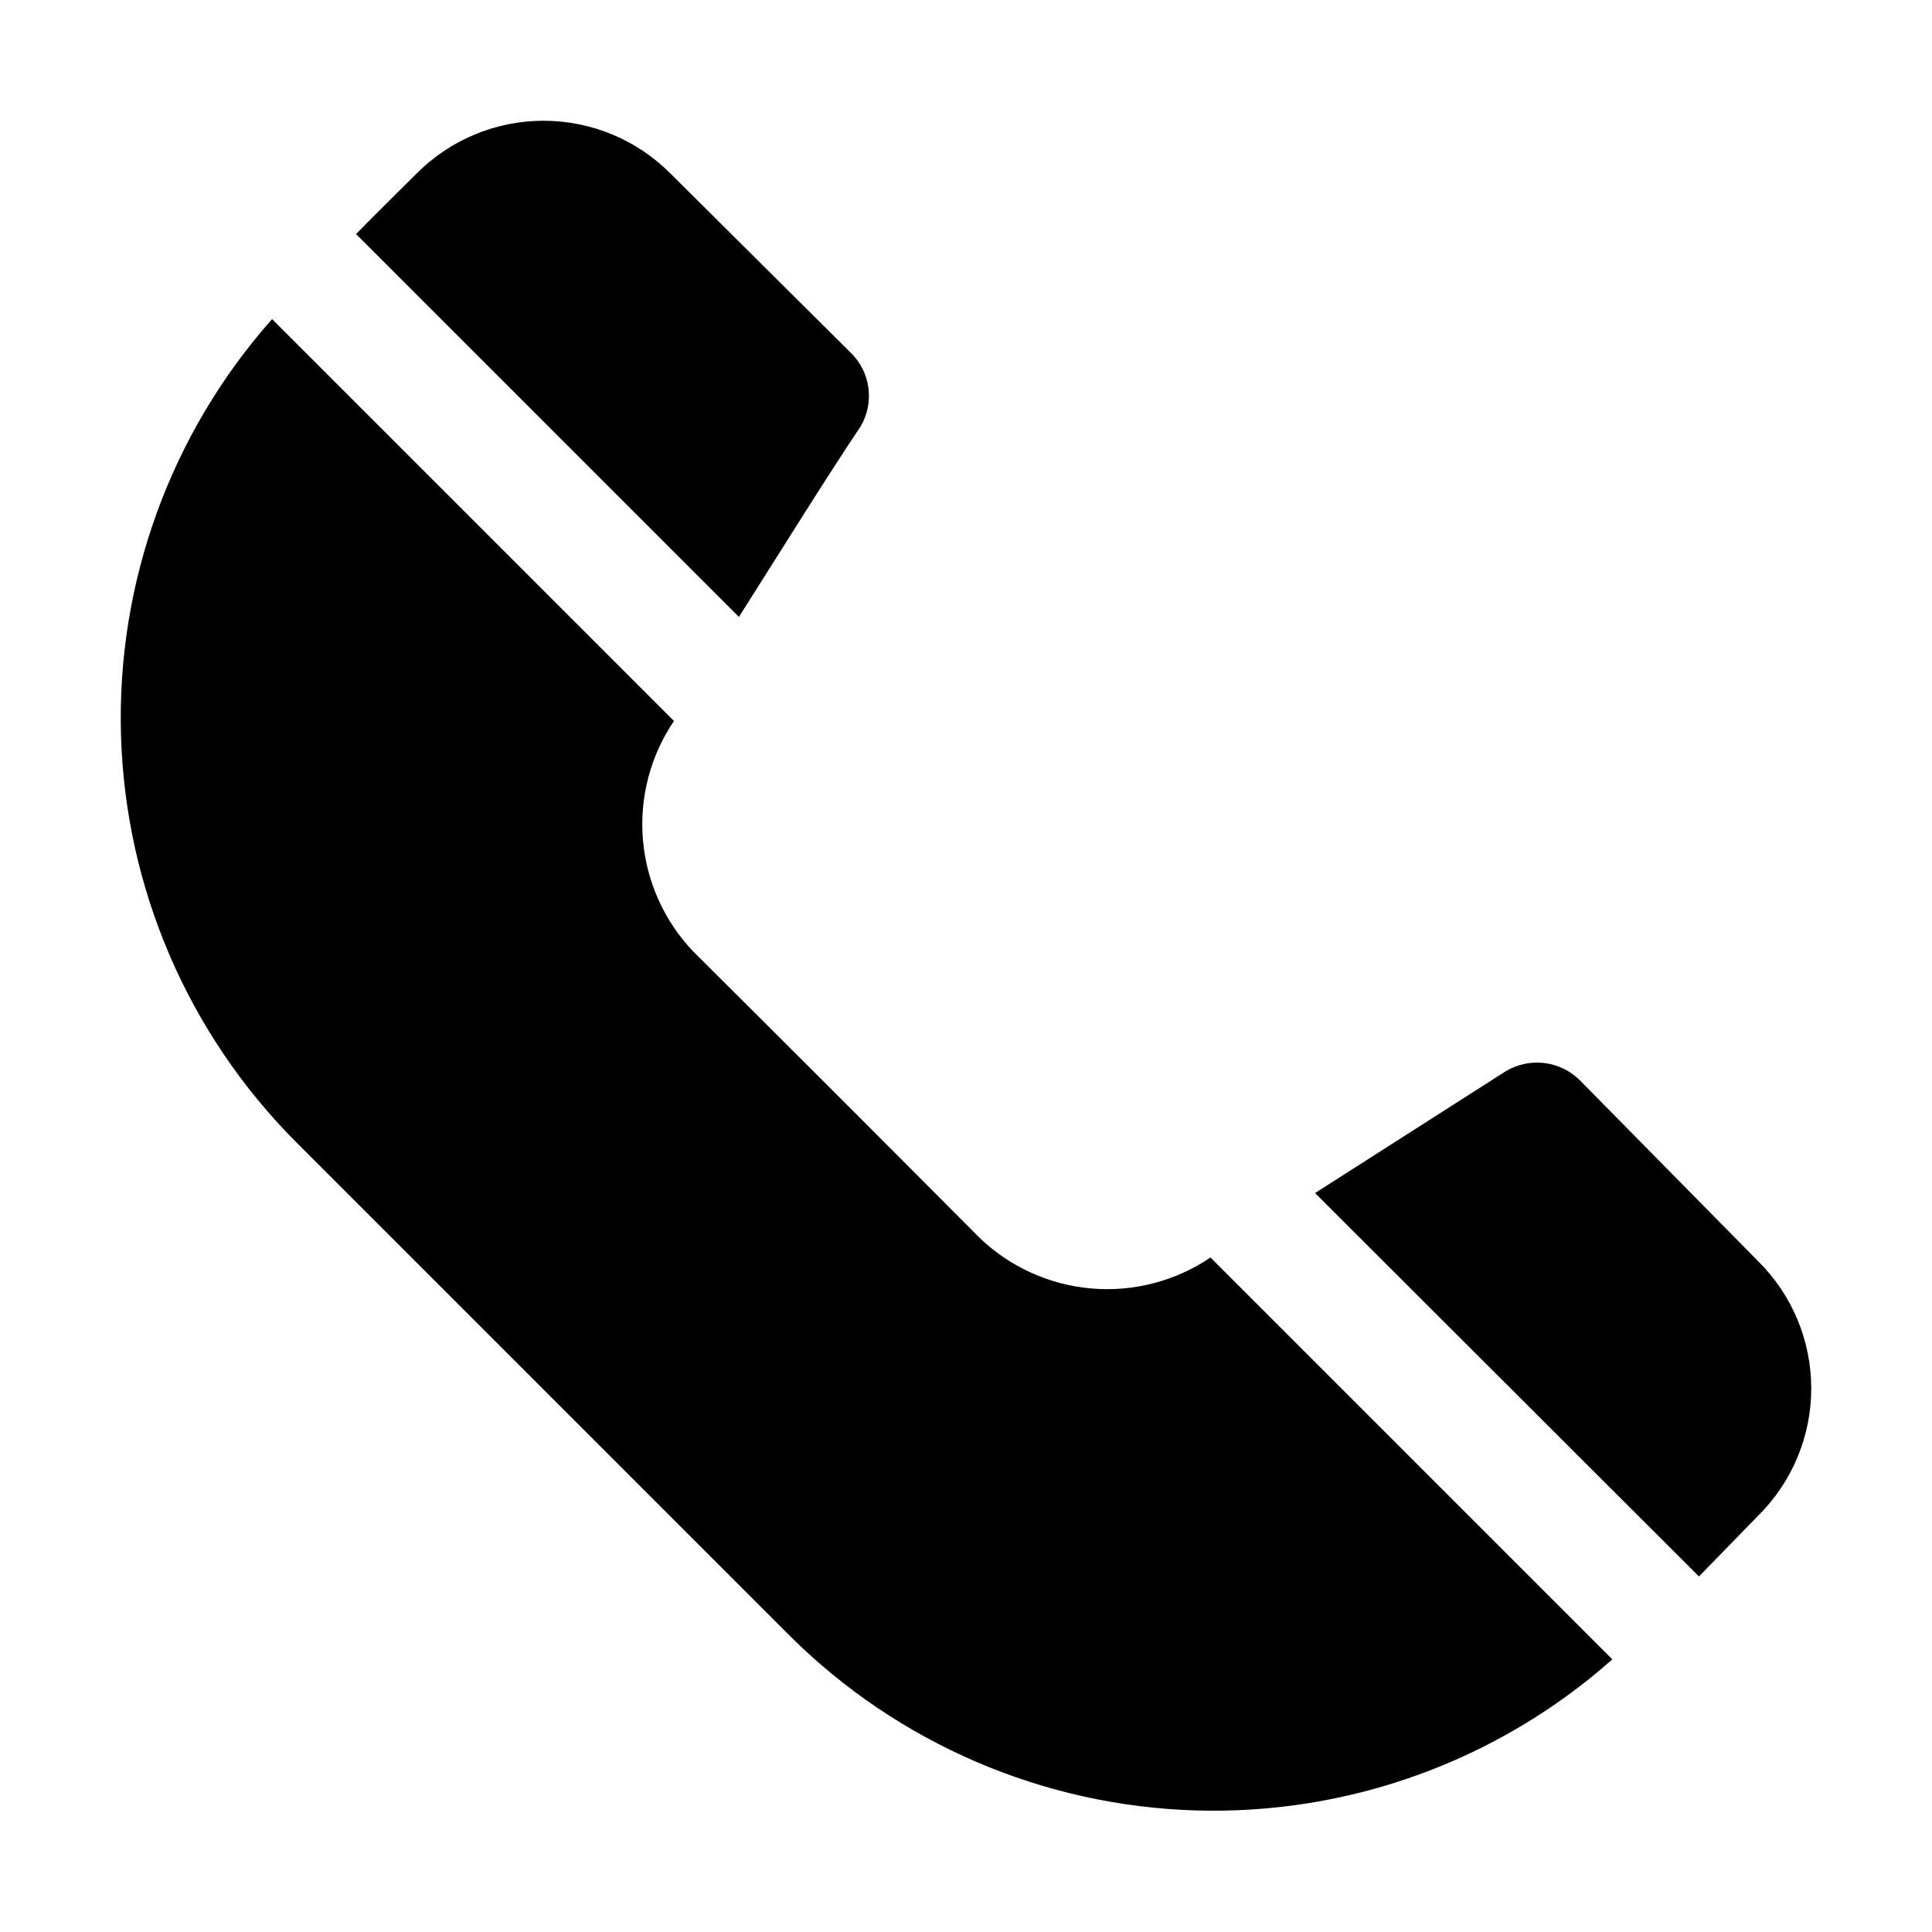
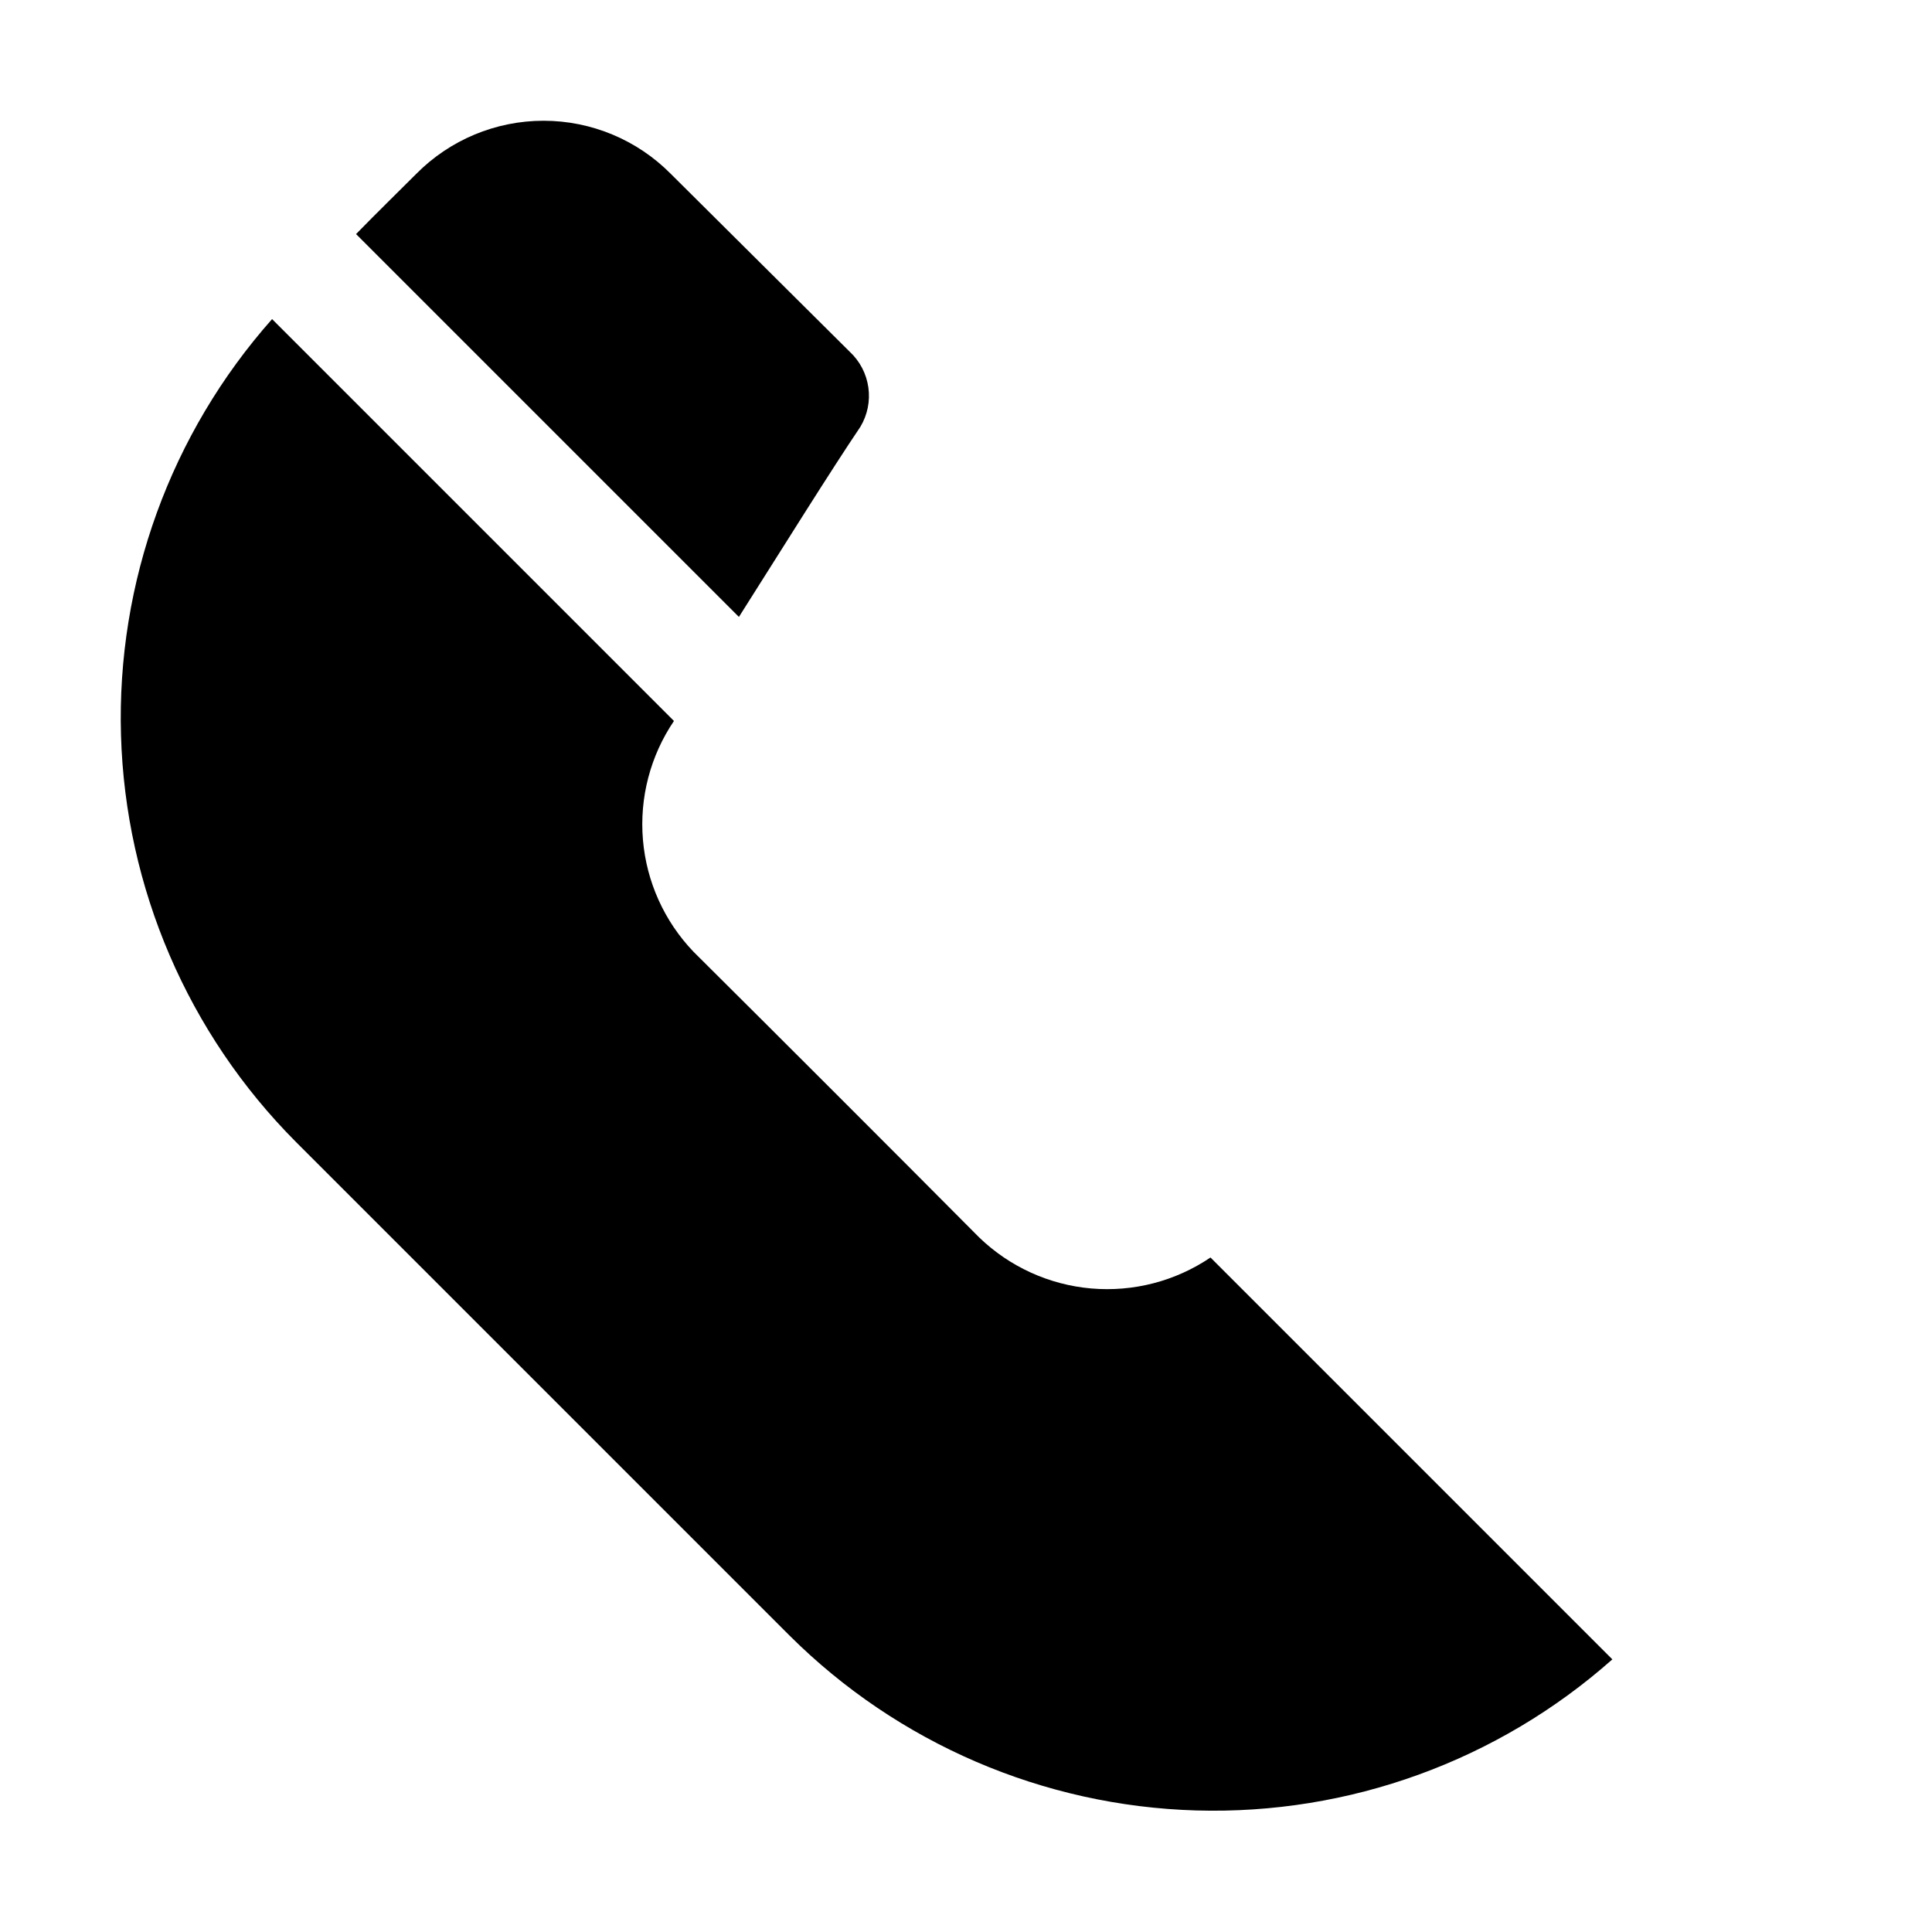
<svg xmlns="http://www.w3.org/2000/svg" fill="#000000" width="800px" height="800px" version="1.1" viewBox="144 144 512 512">
  <g fill-rule="evenodd">
    <path d="m339.82 307.49-101.46-101.46c5.598-5.738 10.914-10.914 15.953-15.953 8.914-9.008 21.059-14.078 33.727-14.078 12.672 0 24.816 5.07 33.73 14.078l47.441 47.164v-0.004c2.672 2.492 4.406 5.824 4.914 9.441 0.512 3.617-0.238 7.301-2.117 10.434-7.836 11.613-19.871 30.926-32.188 50.379z" />
    <path d="m464.79 477.25 106.5 106.5c-30.32 26.891-69.754 41.207-110.27 40.039-40.512-1.172-79.051-17.742-107.77-46.336-41.984-41.984-89.008-89.008-130.85-130.85-28.598-28.719-45.168-67.262-46.336-107.77-1.172-40.508 13.148-79.941 40.039-110.27l106.5 106.5c-6.262 9.25-9.16 20.367-8.219 31.492 0.941 11.129 5.672 21.602 13.395 29.664 22.25 22.113 53.602 53.461 75.711 75.711 8.059 7.781 18.547 12.559 29.707 13.527 11.16 0.965 22.312-1.93 31.59-8.207z" />
-     <path d="m609.92 545.68-15.676 16.094-101.74-101.6 50.379-32.188c3.066-1.887 6.676-2.691 10.254-2.289 3.578 0.406 6.914 2 9.48 4.527l47.301 48.004c9.008 8.91 14.078 21.055 14.078 33.727s-5.07 24.816-14.078 33.727z" />
  </g>
</svg>